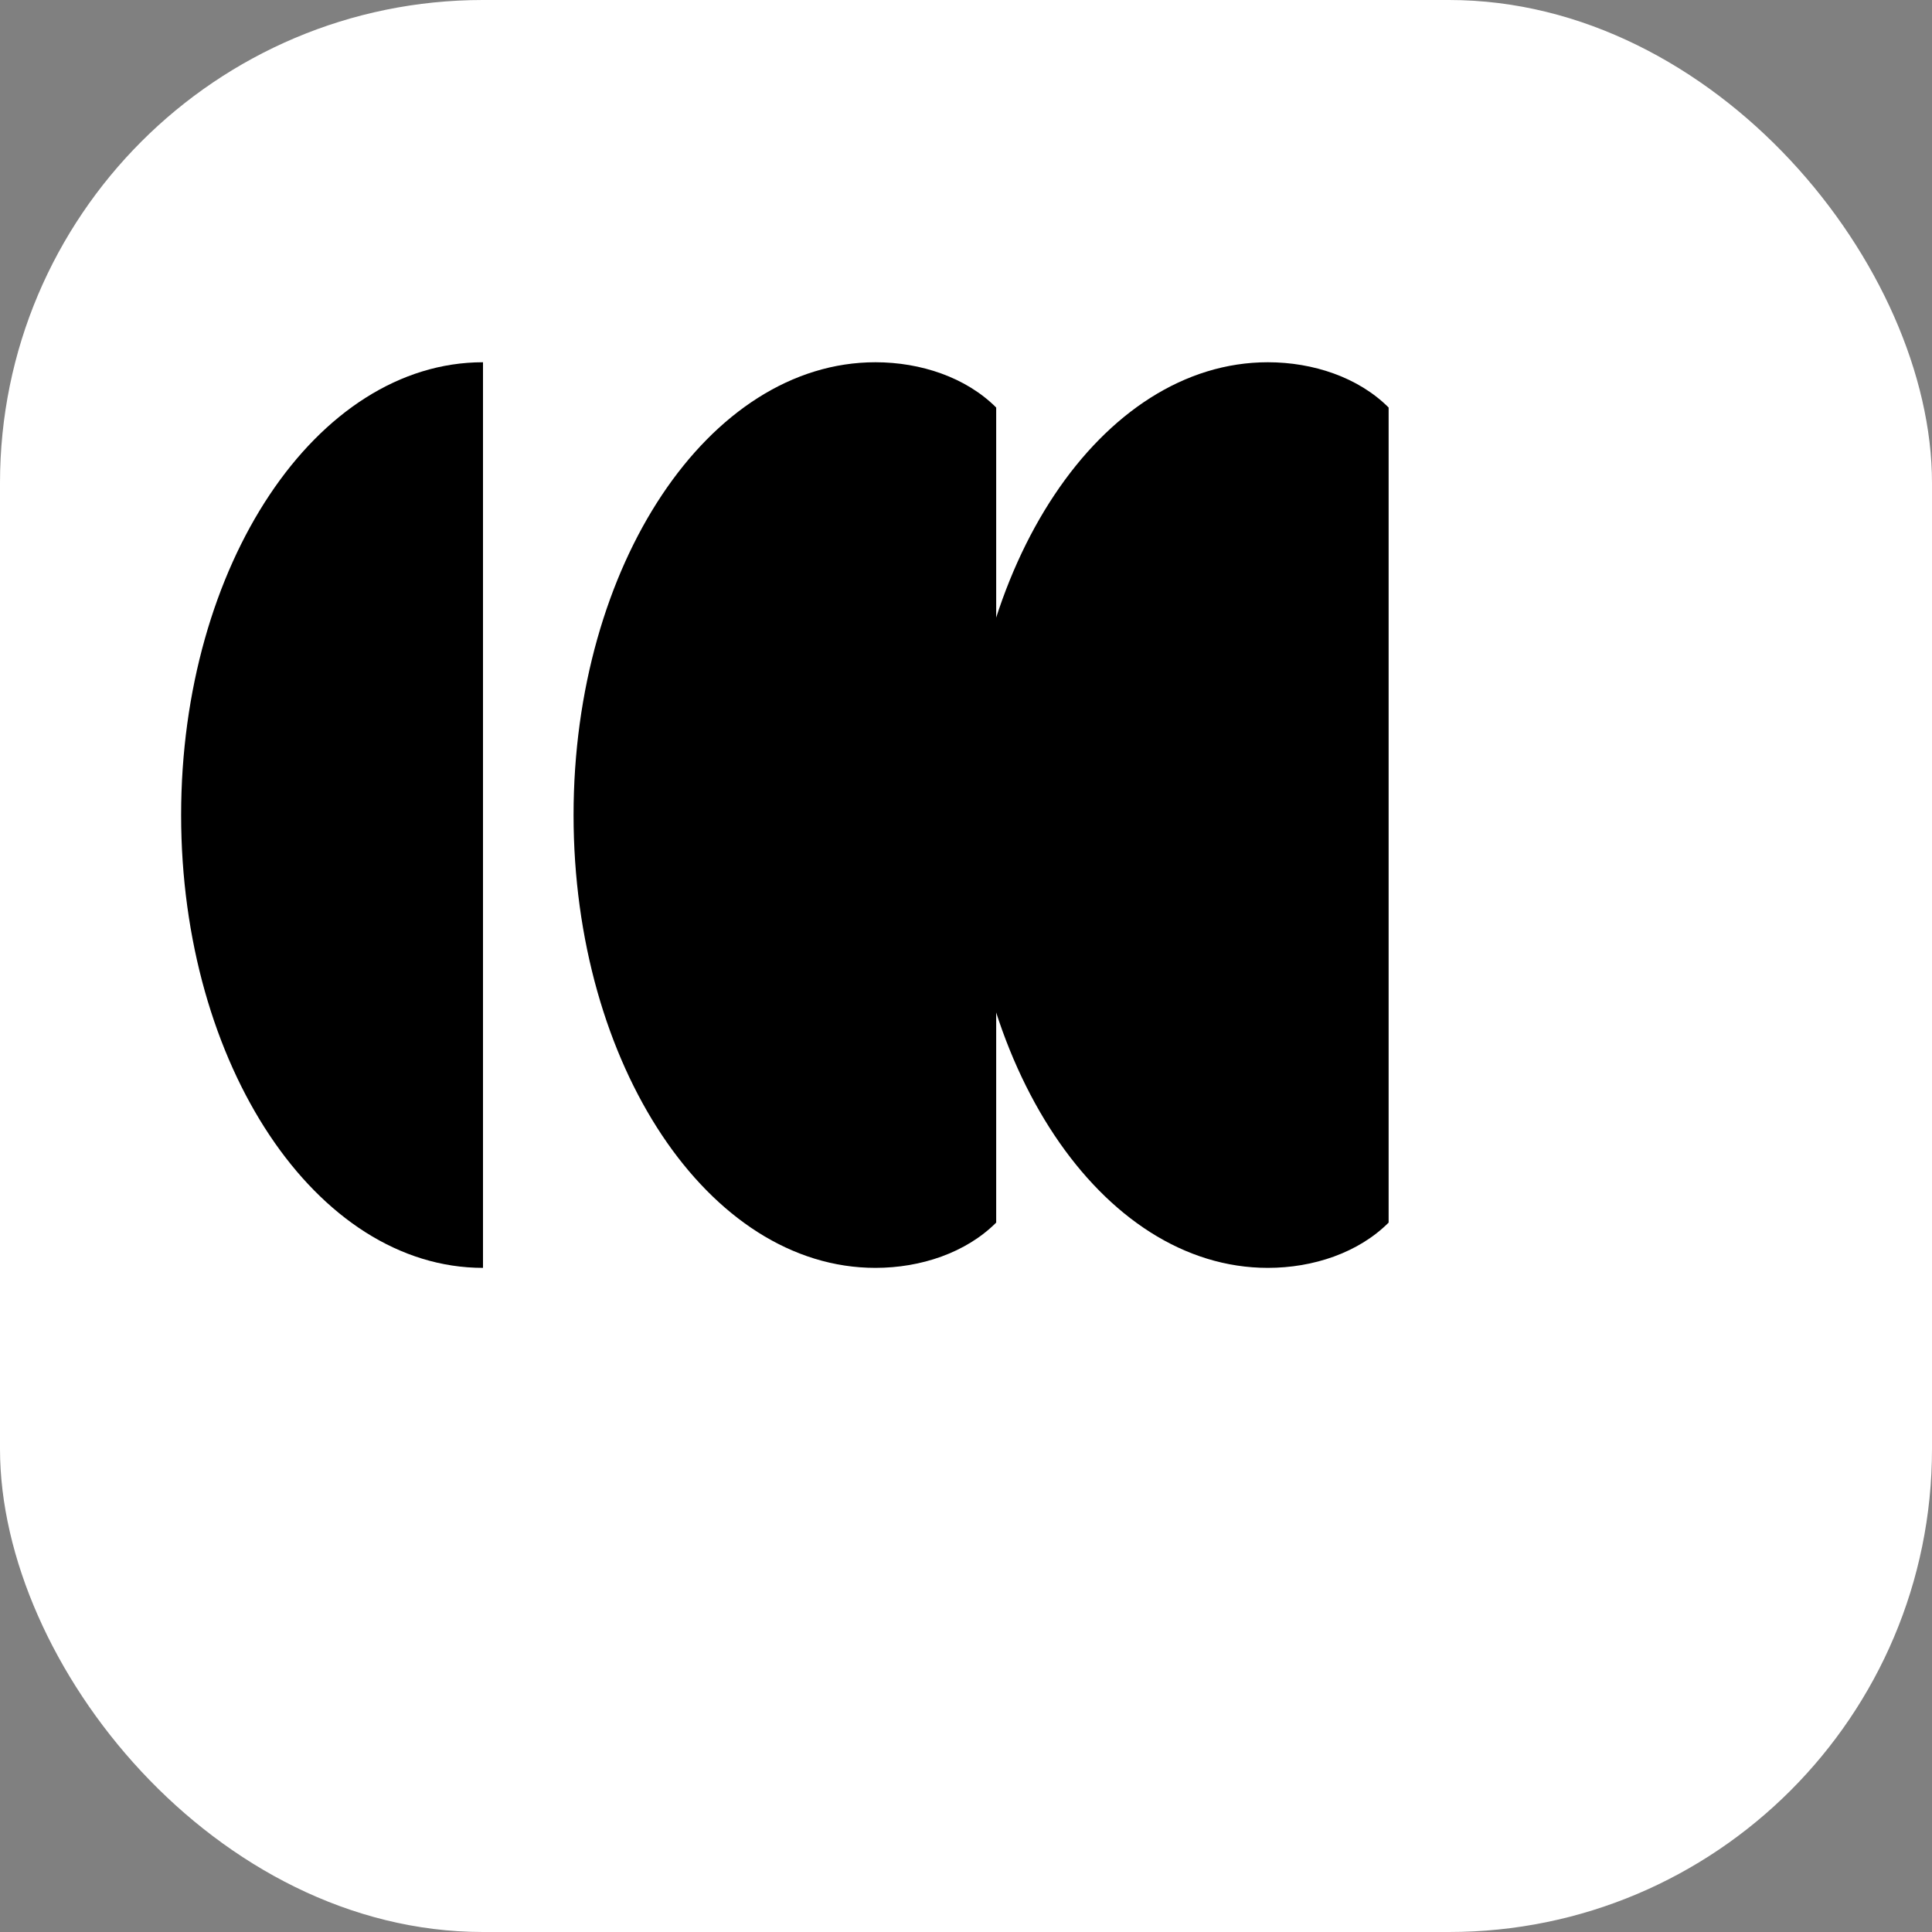
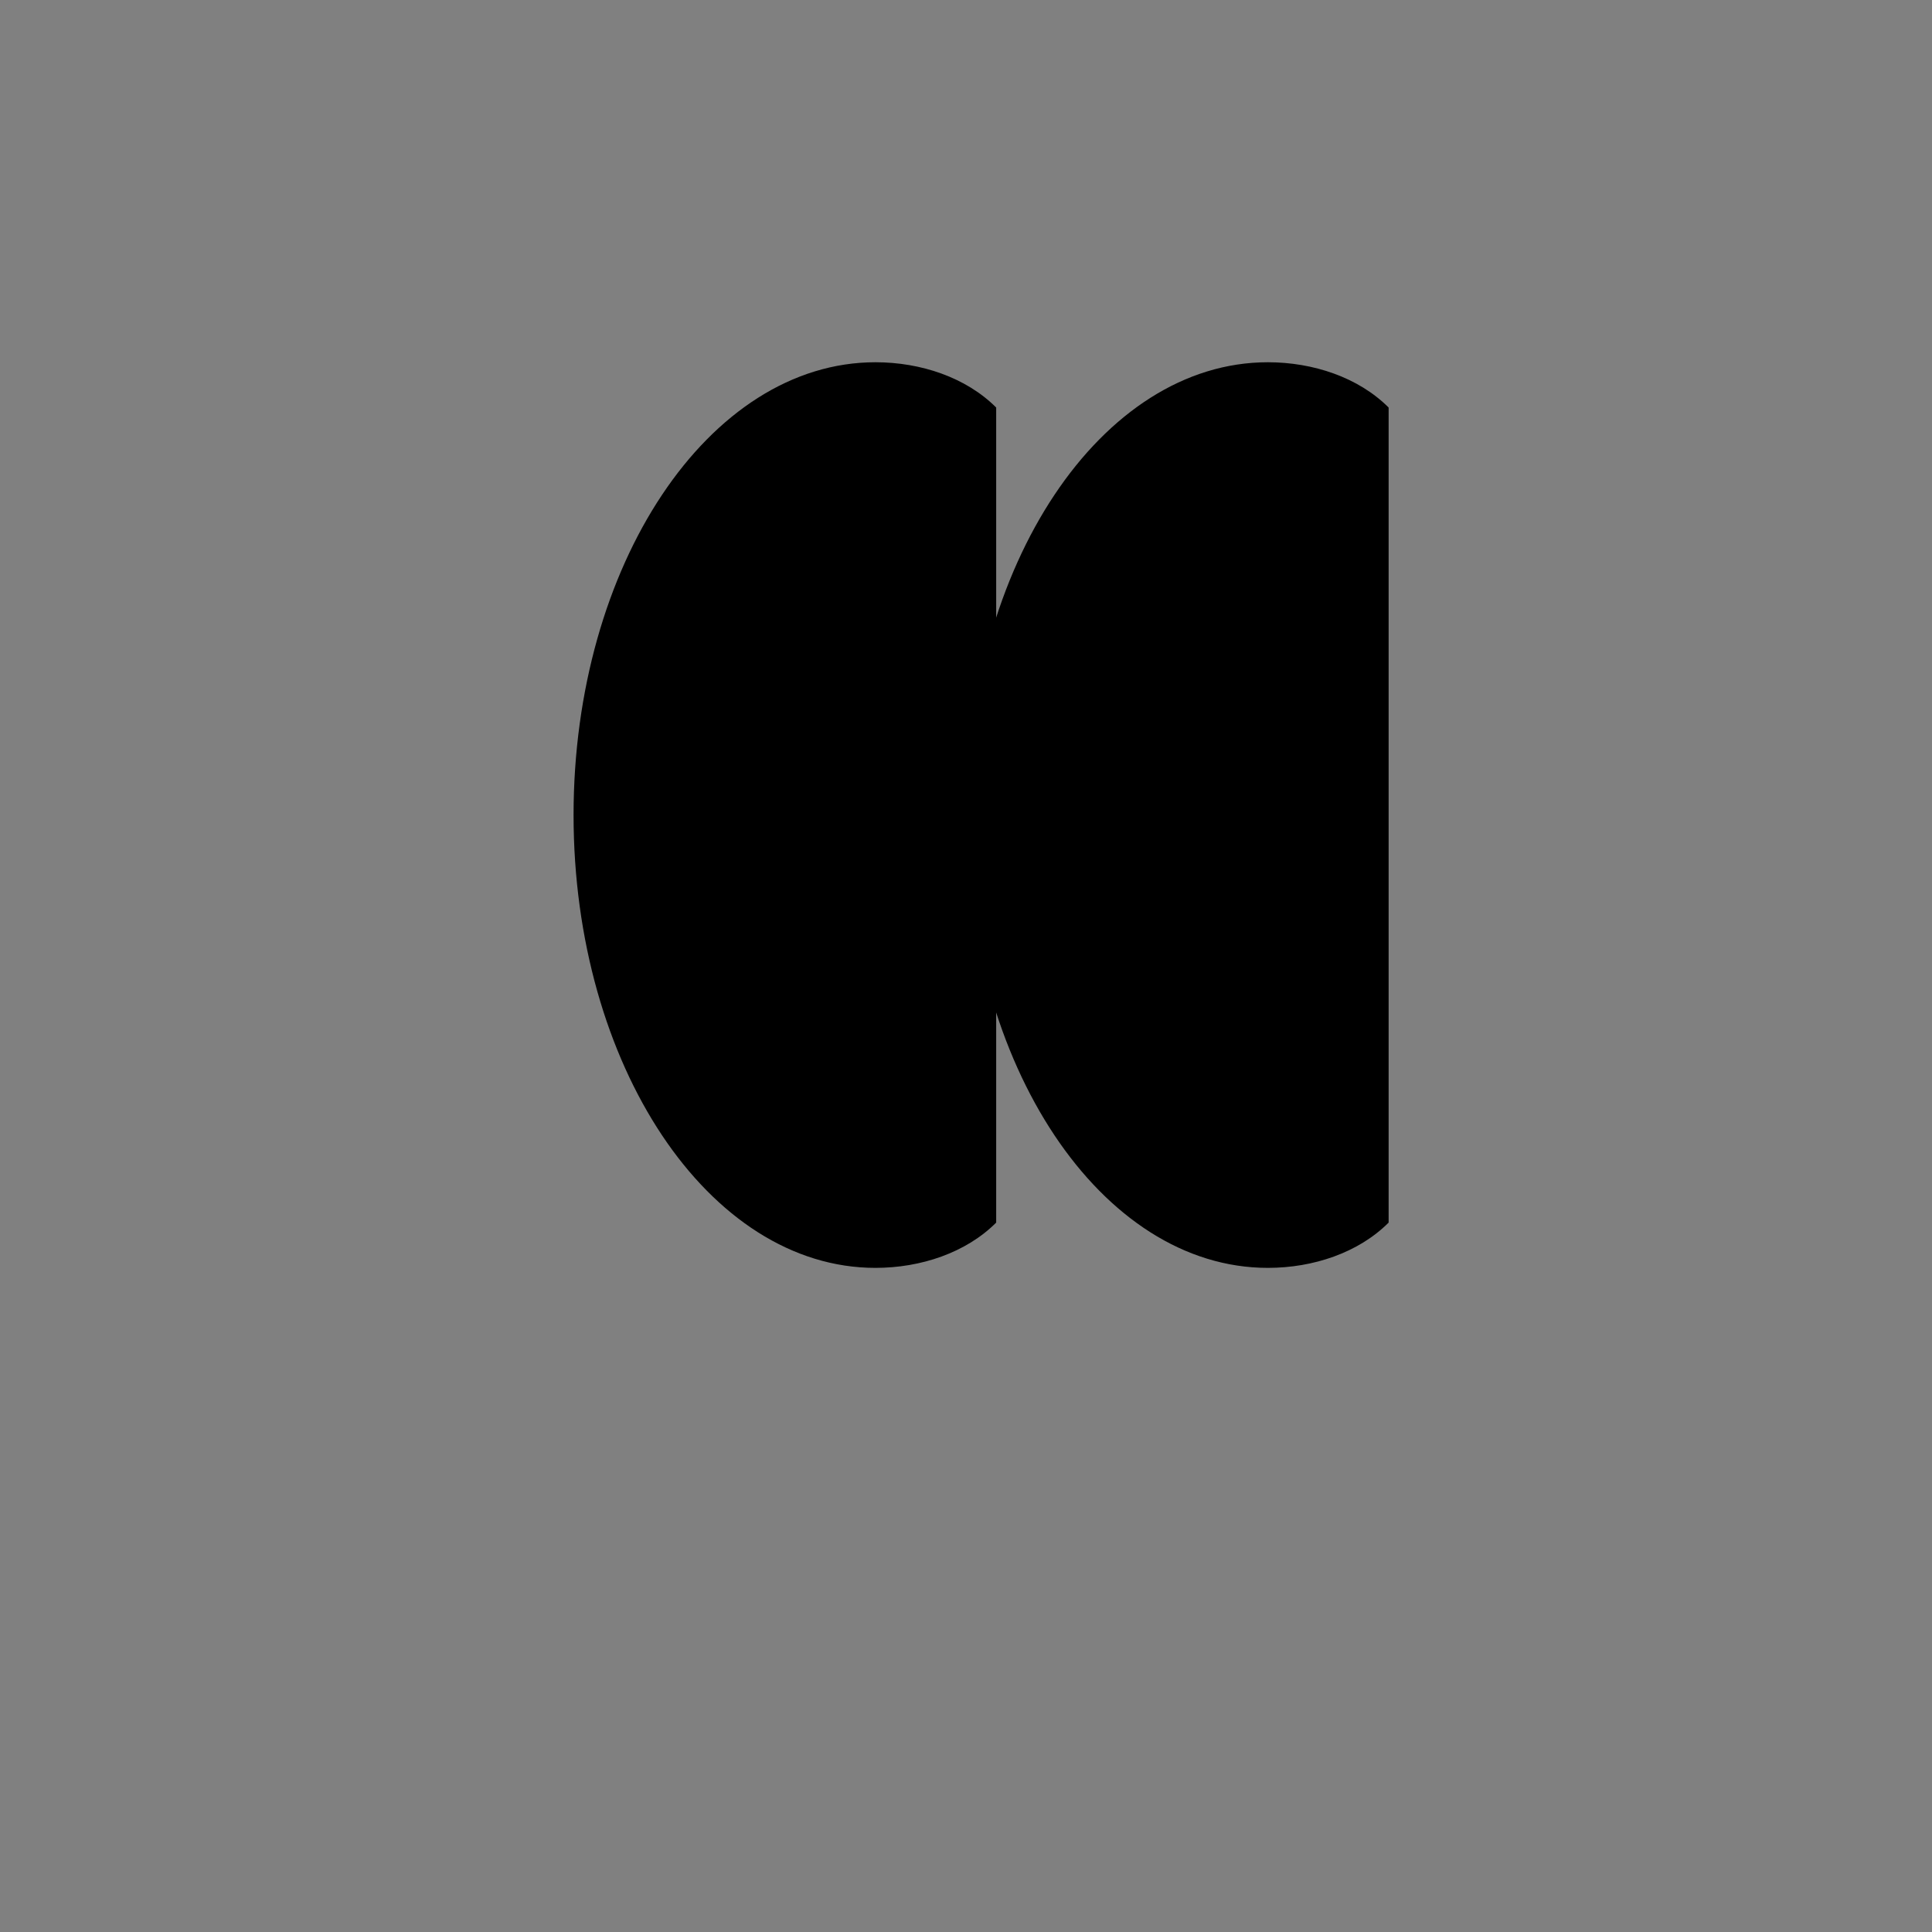
<svg xmlns="http://www.w3.org/2000/svg" width="64" height="64" viewBox="0 0 64 64" fill="none">
  <rect x="0" y="0" width="64" height="64" fill="#808080" stroke="none" />
-   <rect width="64" height="64" rx="16" fill="white" />
-   <path d="M16 42C10.477 42 6 35.28 6 27C6 18.72 10.477 12 16 12V42Z" fill="black" />
  <path d="M29 42C23.477 42 19 35.28 19 27C19 18.72 23.477 12 29 12C30.5 12 32 12.5 33 13.5V40.5C32 41.5 30.5 42 29 42Z" fill="black" />
  <path d="M42 42C36.477 42 32 35.28 32 27C32 18.72 36.477 12 42 12C43.5 12 45 12.5 46 13.5V40.5C45 41.5 43.5 42 42 42Z" fill="black" />
</svg>